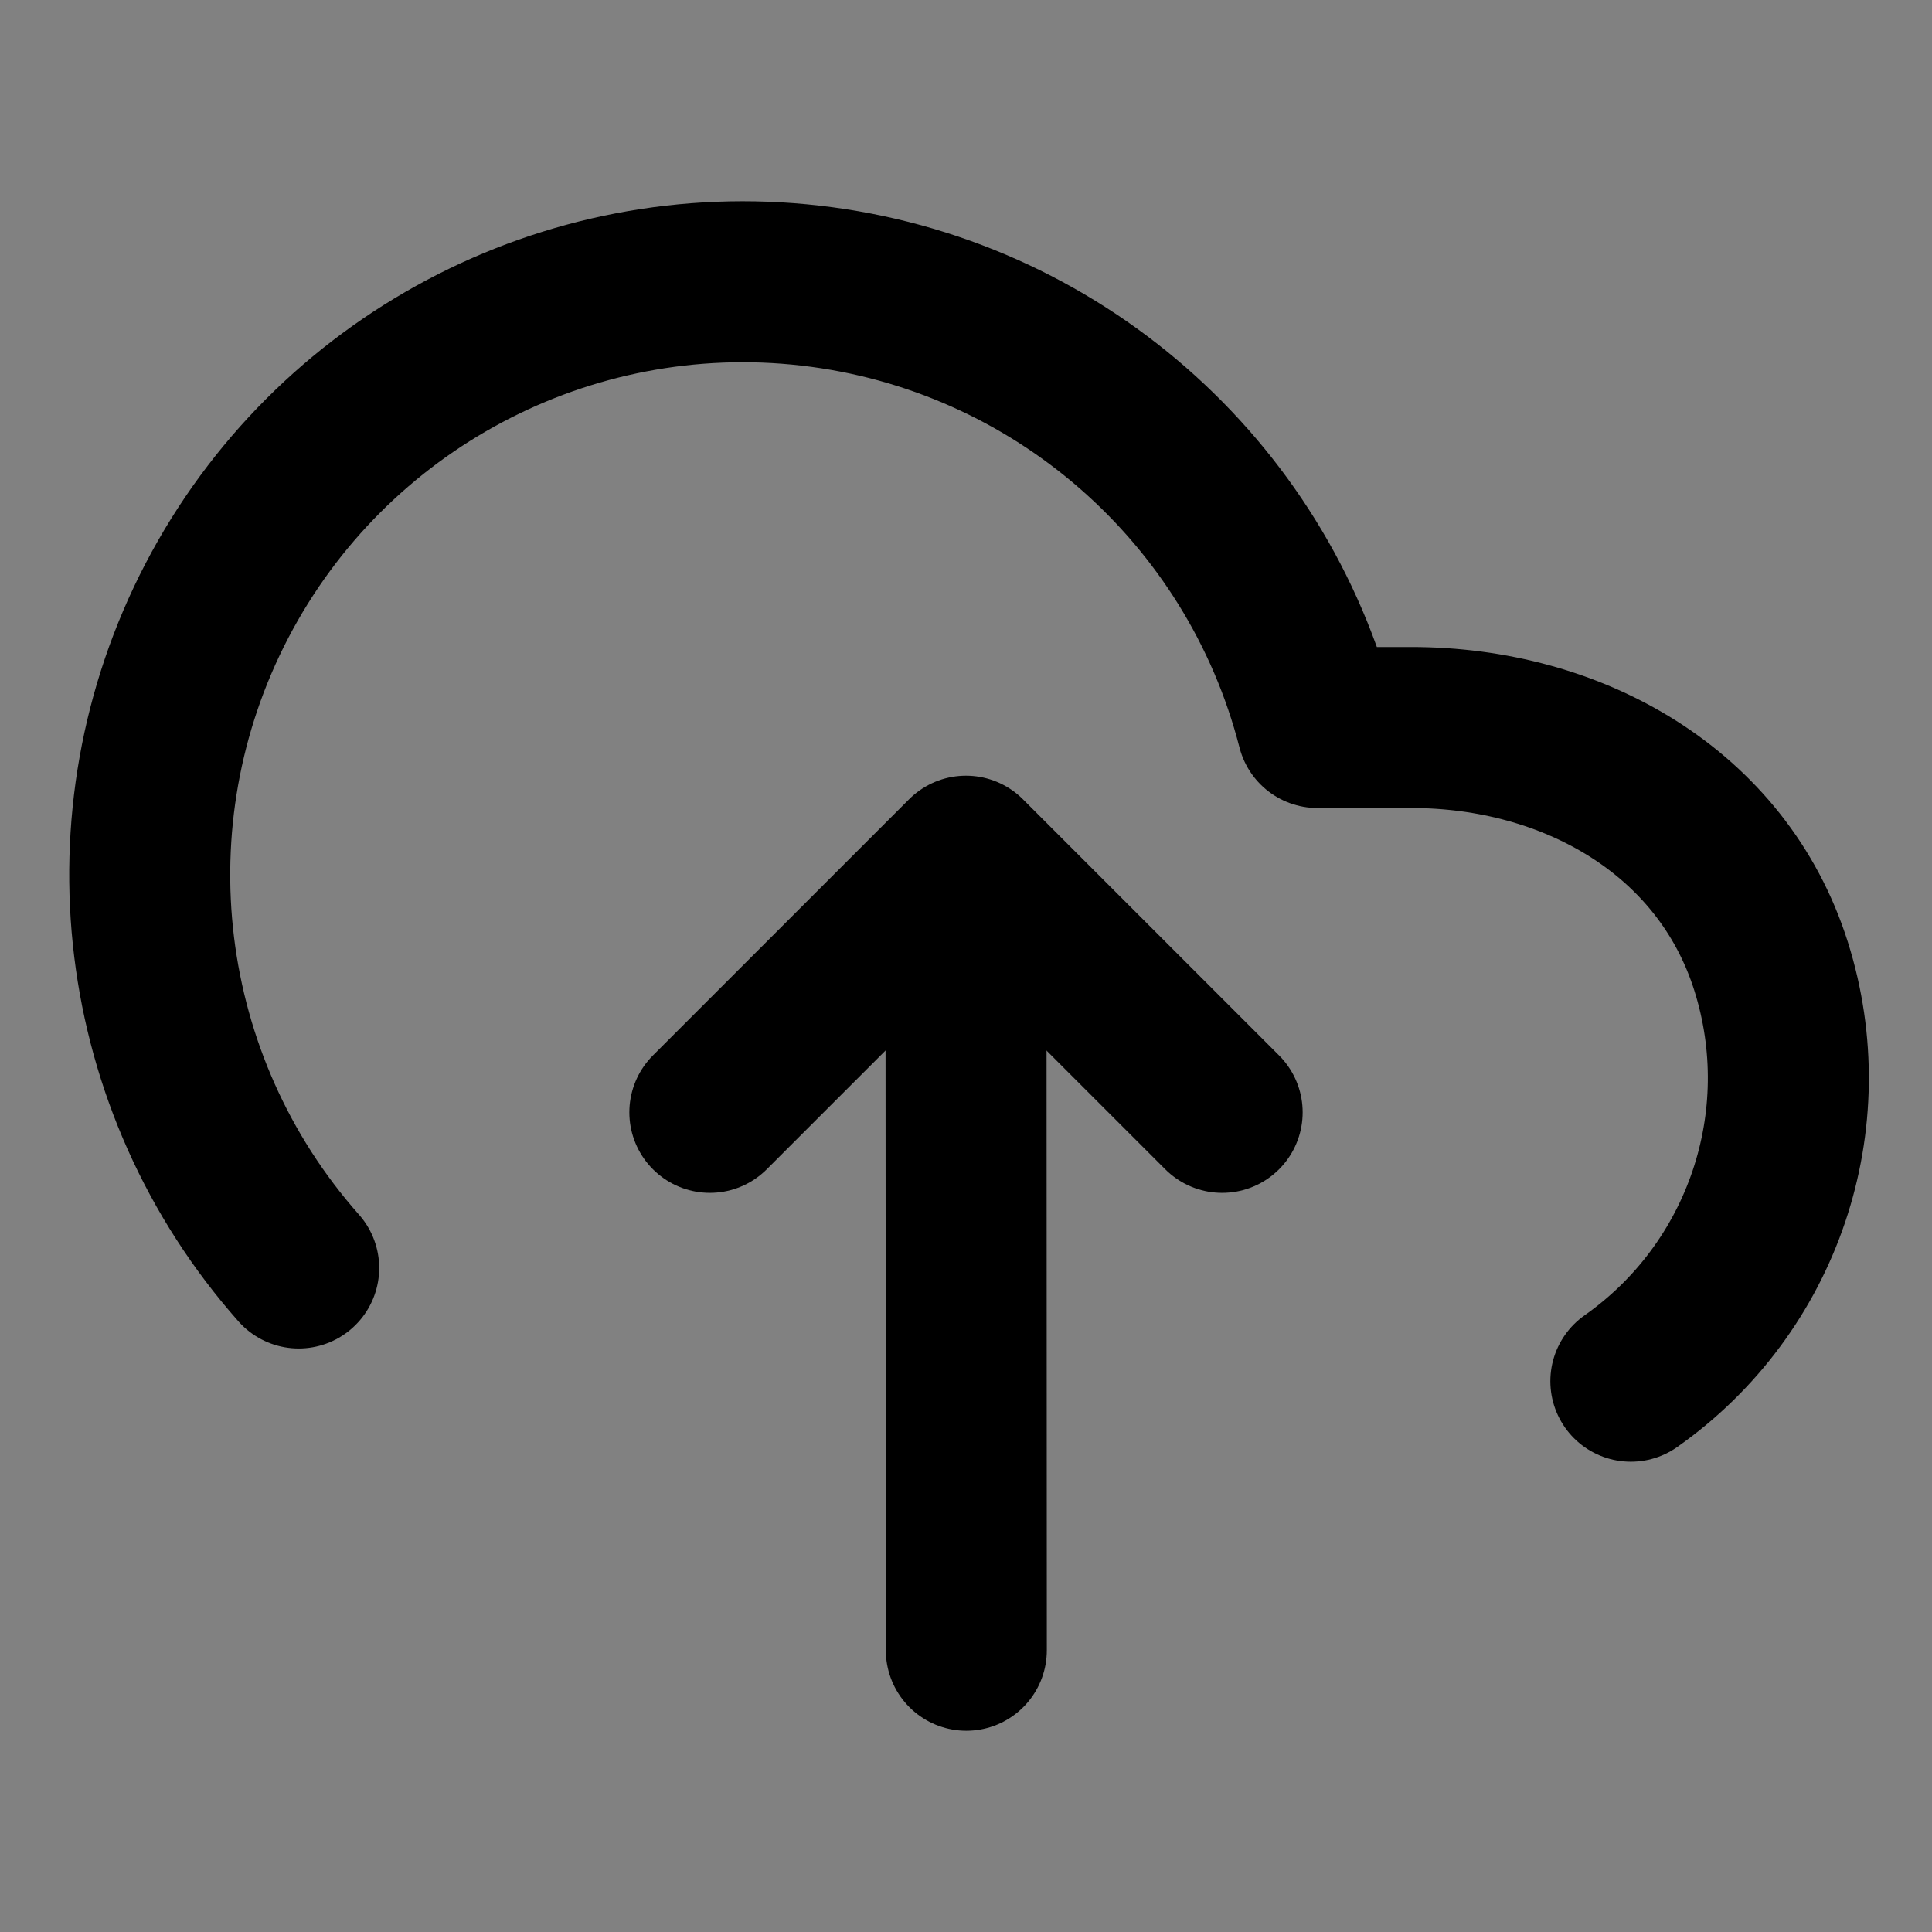
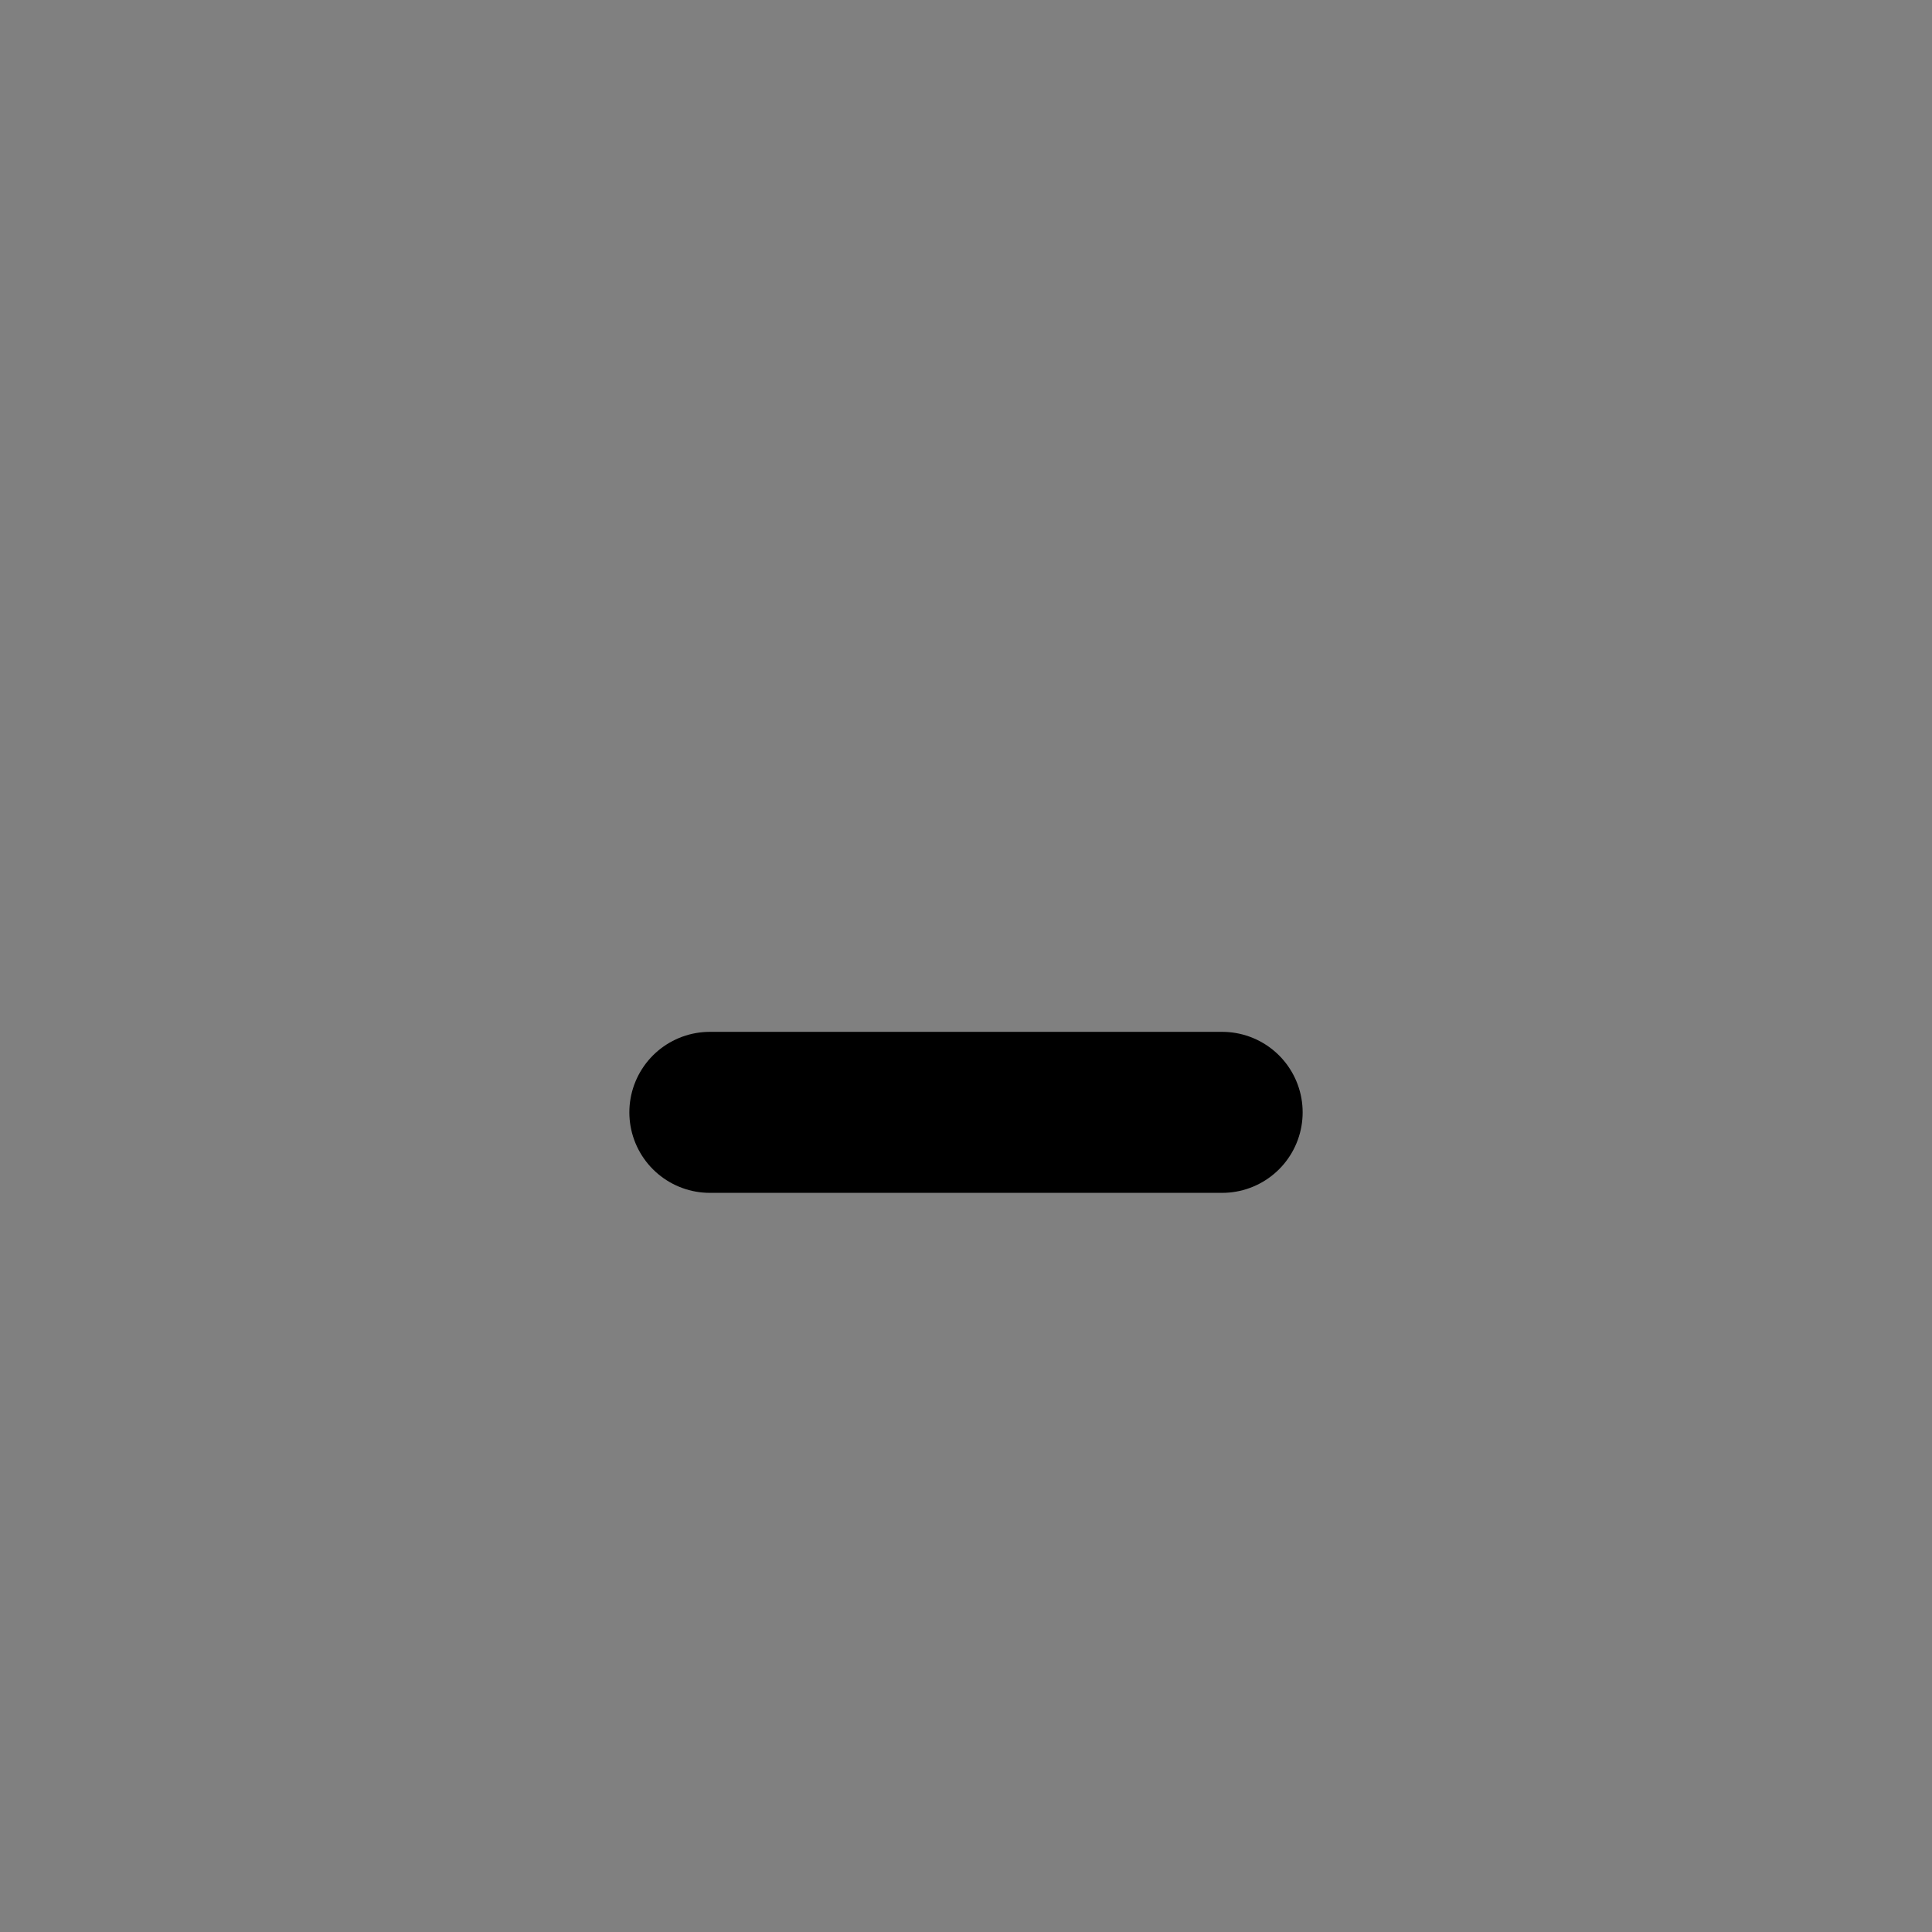
<svg xmlns="http://www.w3.org/2000/svg" width="800px" height="800px" viewBox="0 0 48 48" fill="none">
  <rect x="0" y="0" width="48" height="48" fill="#808080" stroke="none" />
-   <rect width="48" height="48" fill="white" fill-opacity="0.01" />
-   <path d="M24.008 41L24 23" stroke="#000000" stroke-width="4" stroke-linecap="round" stroke-linejoin="round" />
-   <path d="M40.518 34.316C43.804 32.005 45.214 27.83 44 24C42.787 20.17 39.071 18.071 35.053 18.075H32.732C31.214 12.161 26.208 7.796 20.143 7.097C14.079 6.399 8.211 9.512 5.389 14.925C2.567 20.339 3.375 26.932 7.421 31.503" stroke="#000000" stroke-width="4" stroke-linecap="round" stroke-linejoin="round" />
-   <path d="M30.364 27.636L24 21.272L17.636 27.636" stroke="#000000" stroke-width="4" stroke-linecap="round" stroke-linejoin="round" />
+   <path d="M30.364 27.636L17.636 27.636" stroke="#000000" stroke-width="4" stroke-linecap="round" stroke-linejoin="round" />
</svg>